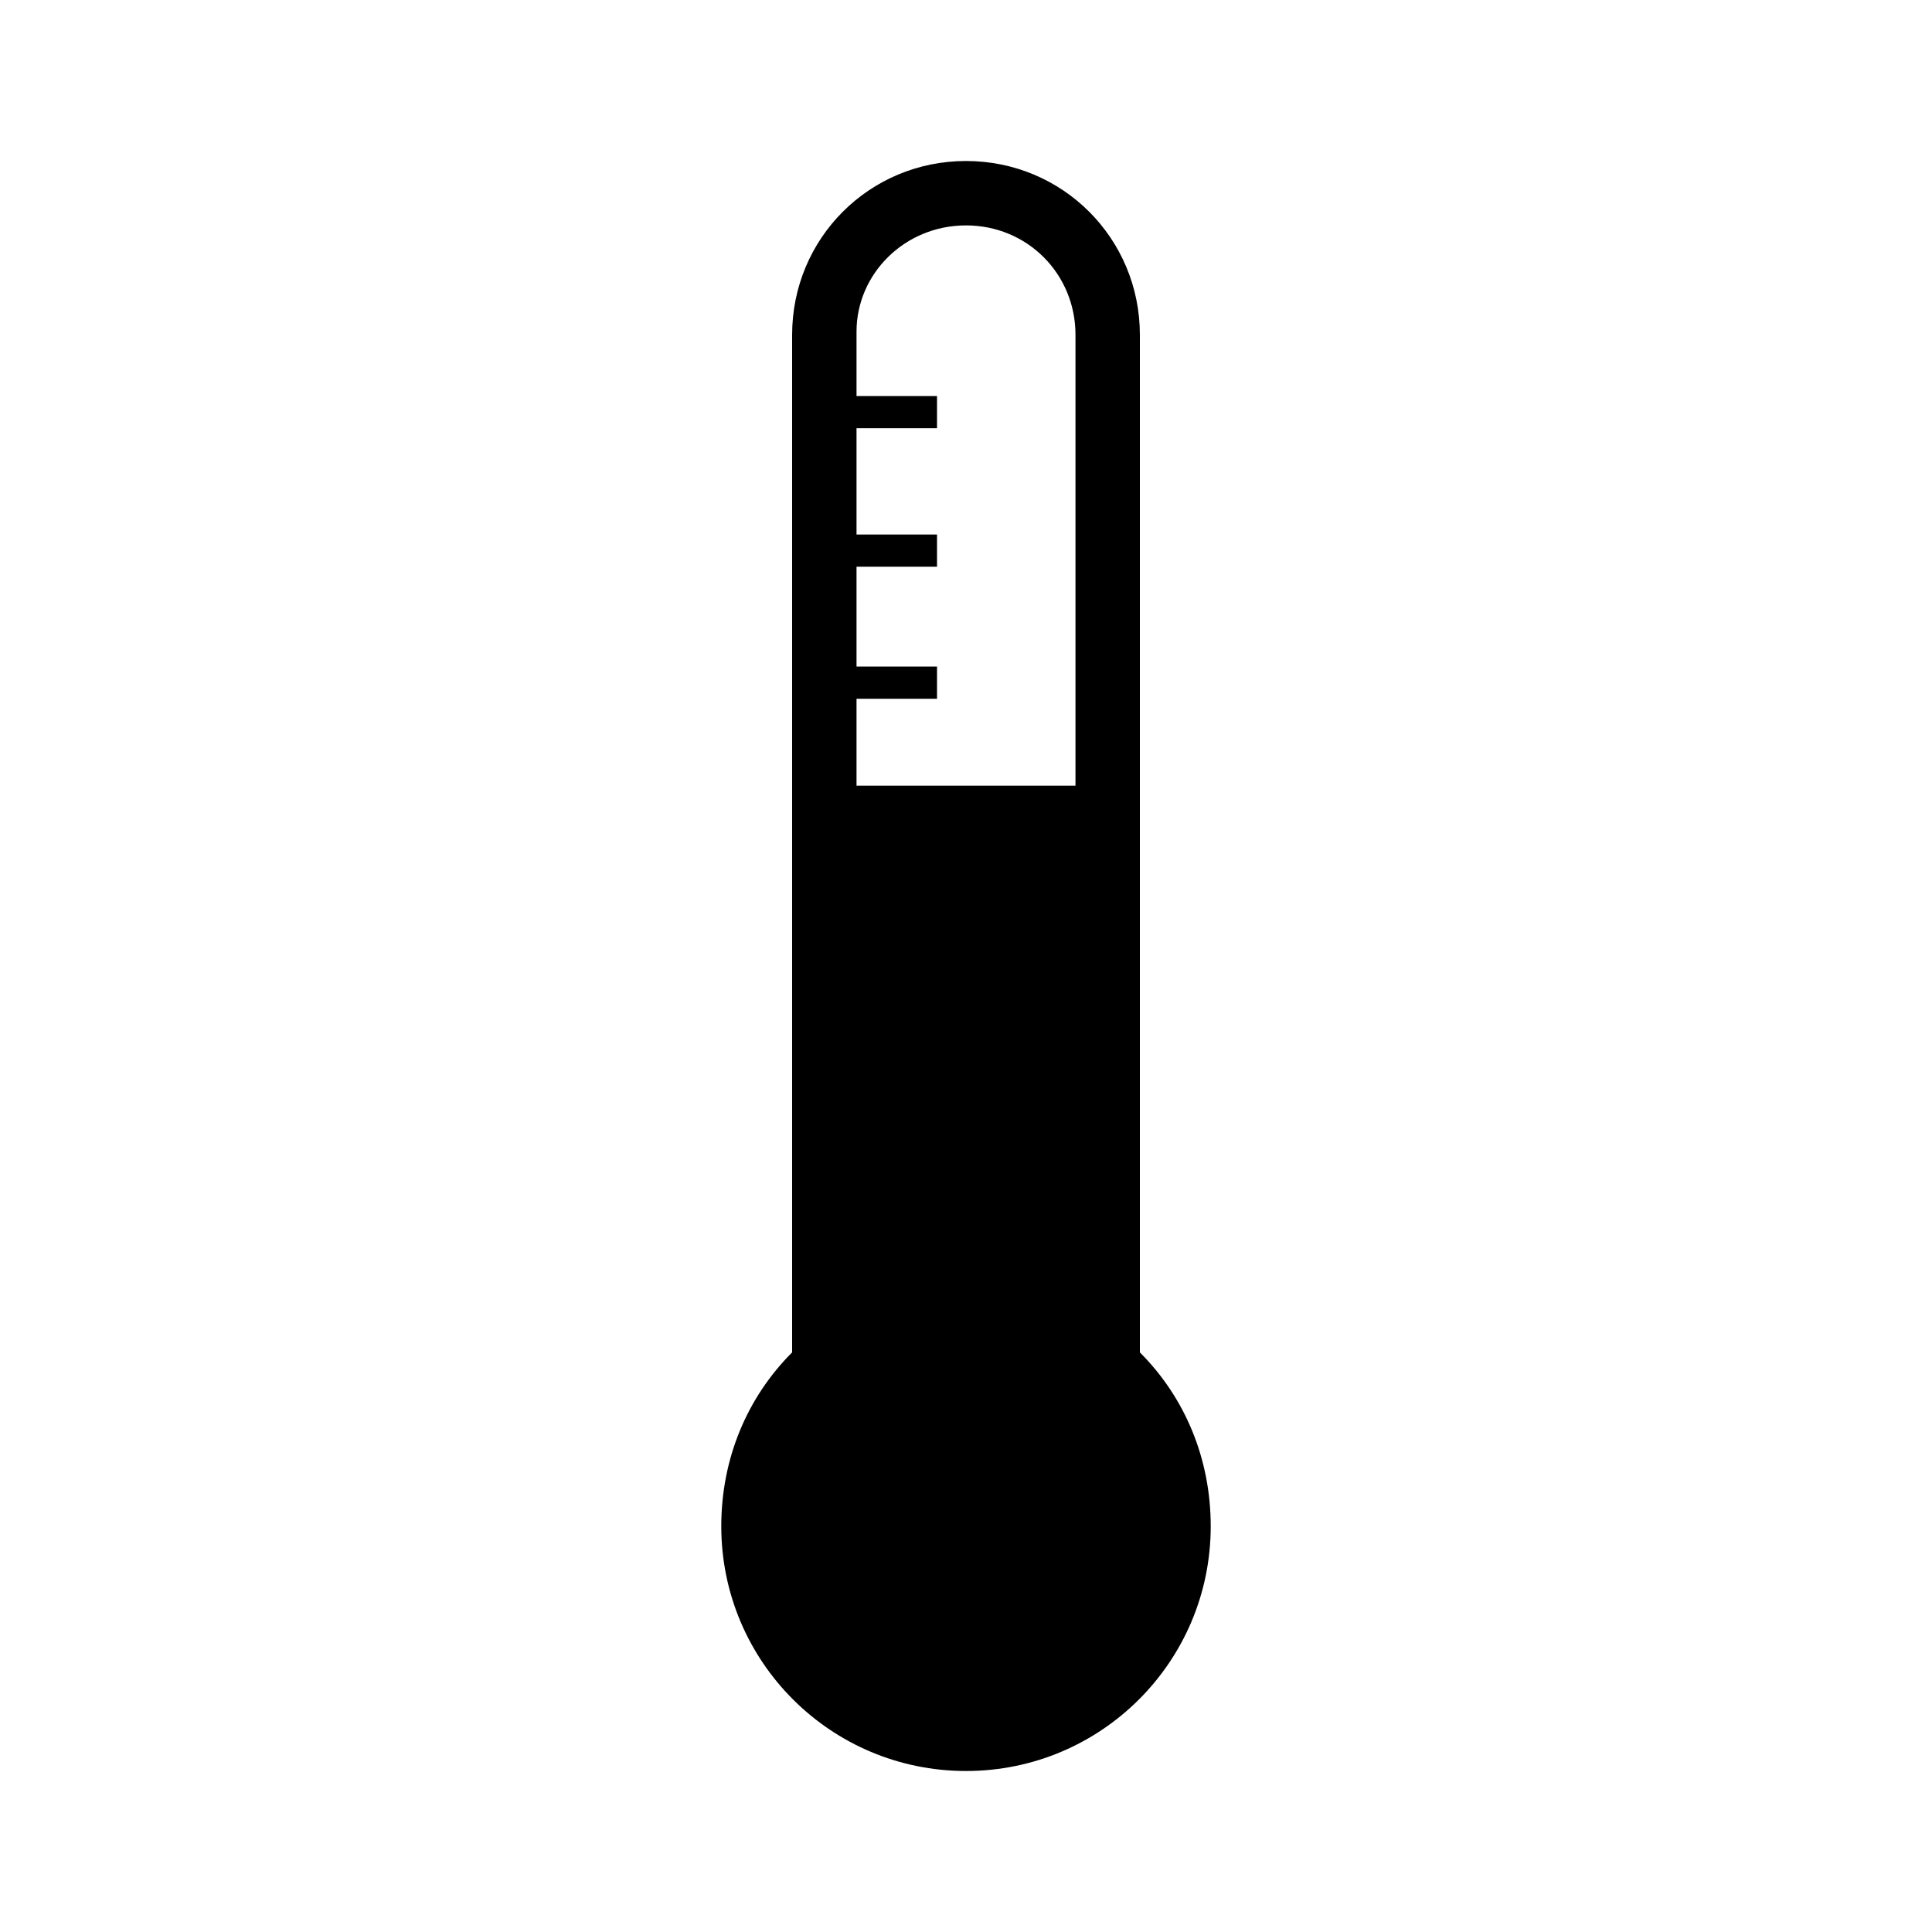
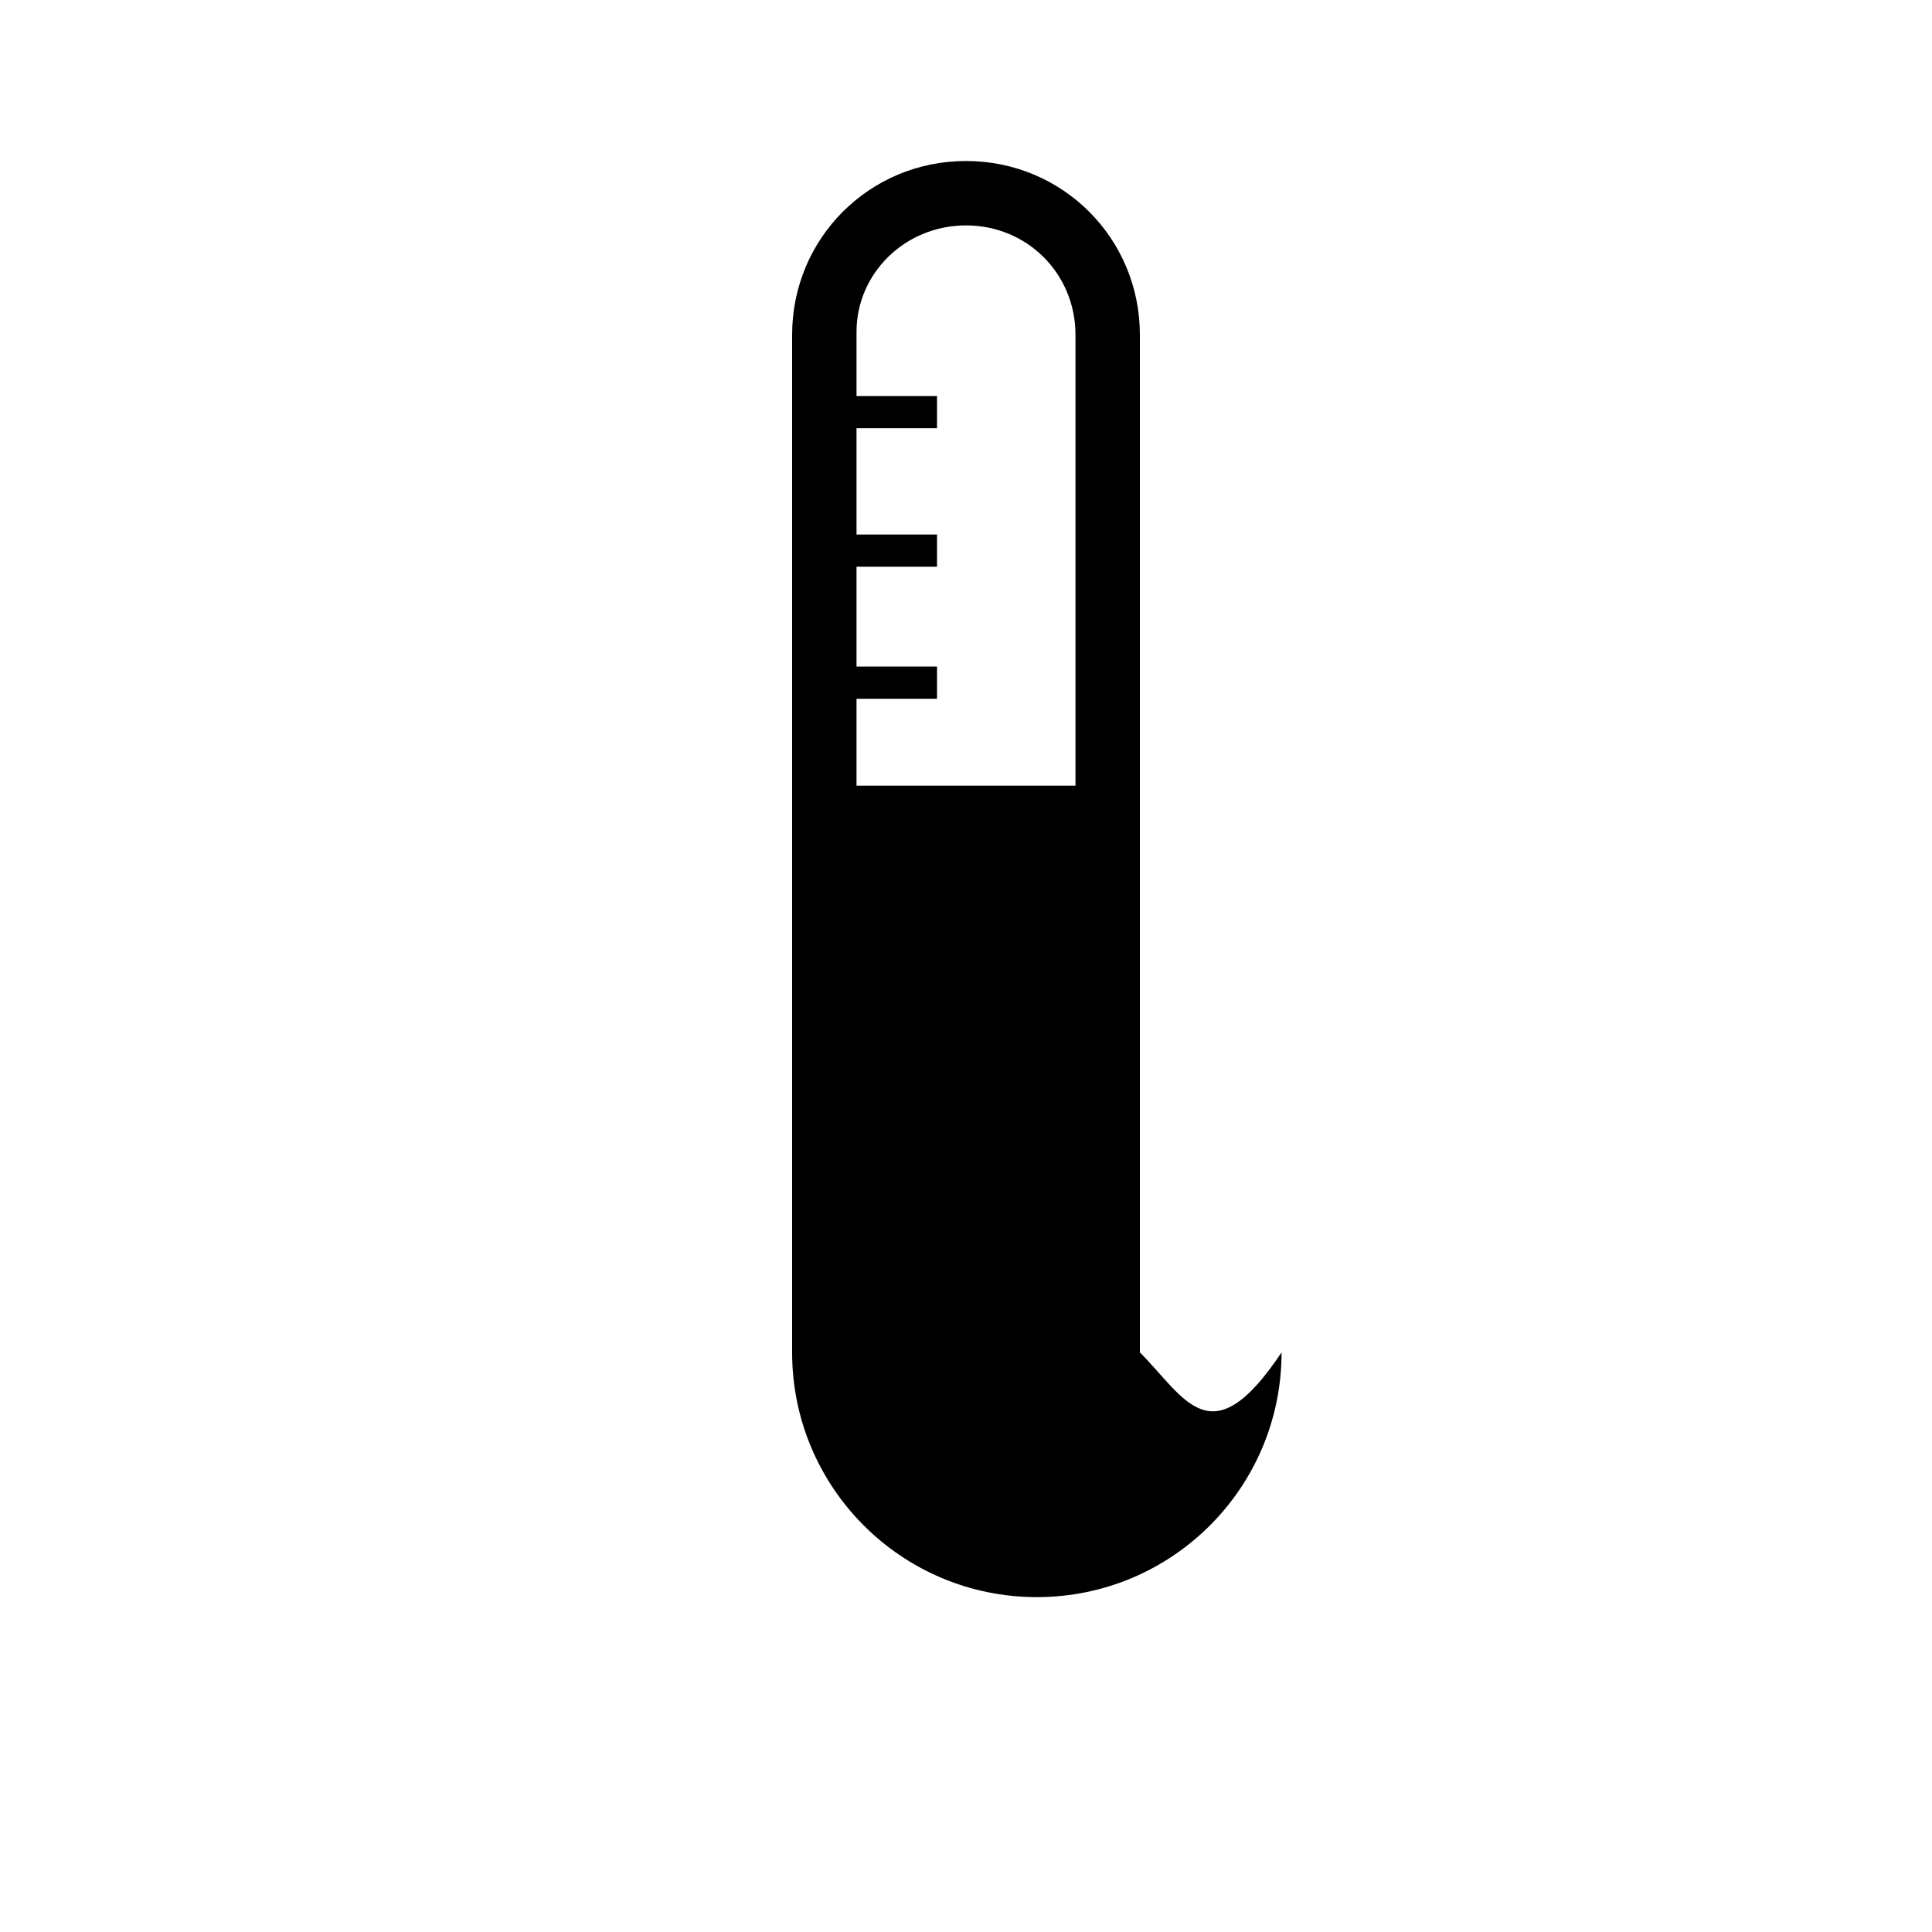
<svg xmlns="http://www.w3.org/2000/svg" version="1.1" id="Livello_1" x="0px" y="0px" viewBox="0 0 60 60" style="enable-background:new 0 0 60 60;" xml:space="preserve">
-   <path d="M35.4,42V10.4C35.4,7.4,33,5,30,5s-5.4,2.4-5.4,5.4V42c-1.4,1.4-2.2,3.3-2.2,5.4c0,4.2,3.4,7.6,7.6,7.6s7.6-3.4,7.6-7.6  C37.6,45.3,36.8,43.4,35.4,42z M33.4,24.4h-6.8v-2.7h2.5v-1h-2.5v-3.1h2.5v-1h-2.5v-3.3h2.5v-1h-2.5v-2C26.6,8.5,28.1,7,30,7  s3.4,1.5,3.4,3.4V24.4z" />
+   <path d="M35.4,42V10.4C35.4,7.4,33,5,30,5s-5.4,2.4-5.4,5.4V42c0,4.2,3.4,7.6,7.6,7.6s7.6-3.4,7.6-7.6  C37.6,45.3,36.8,43.4,35.4,42z M33.4,24.4h-6.8v-2.7h2.5v-1h-2.5v-3.1h2.5v-1h-2.5v-3.3h2.5v-1h-2.5v-2C26.6,8.5,28.1,7,30,7  s3.4,1.5,3.4,3.4V24.4z" />
</svg>